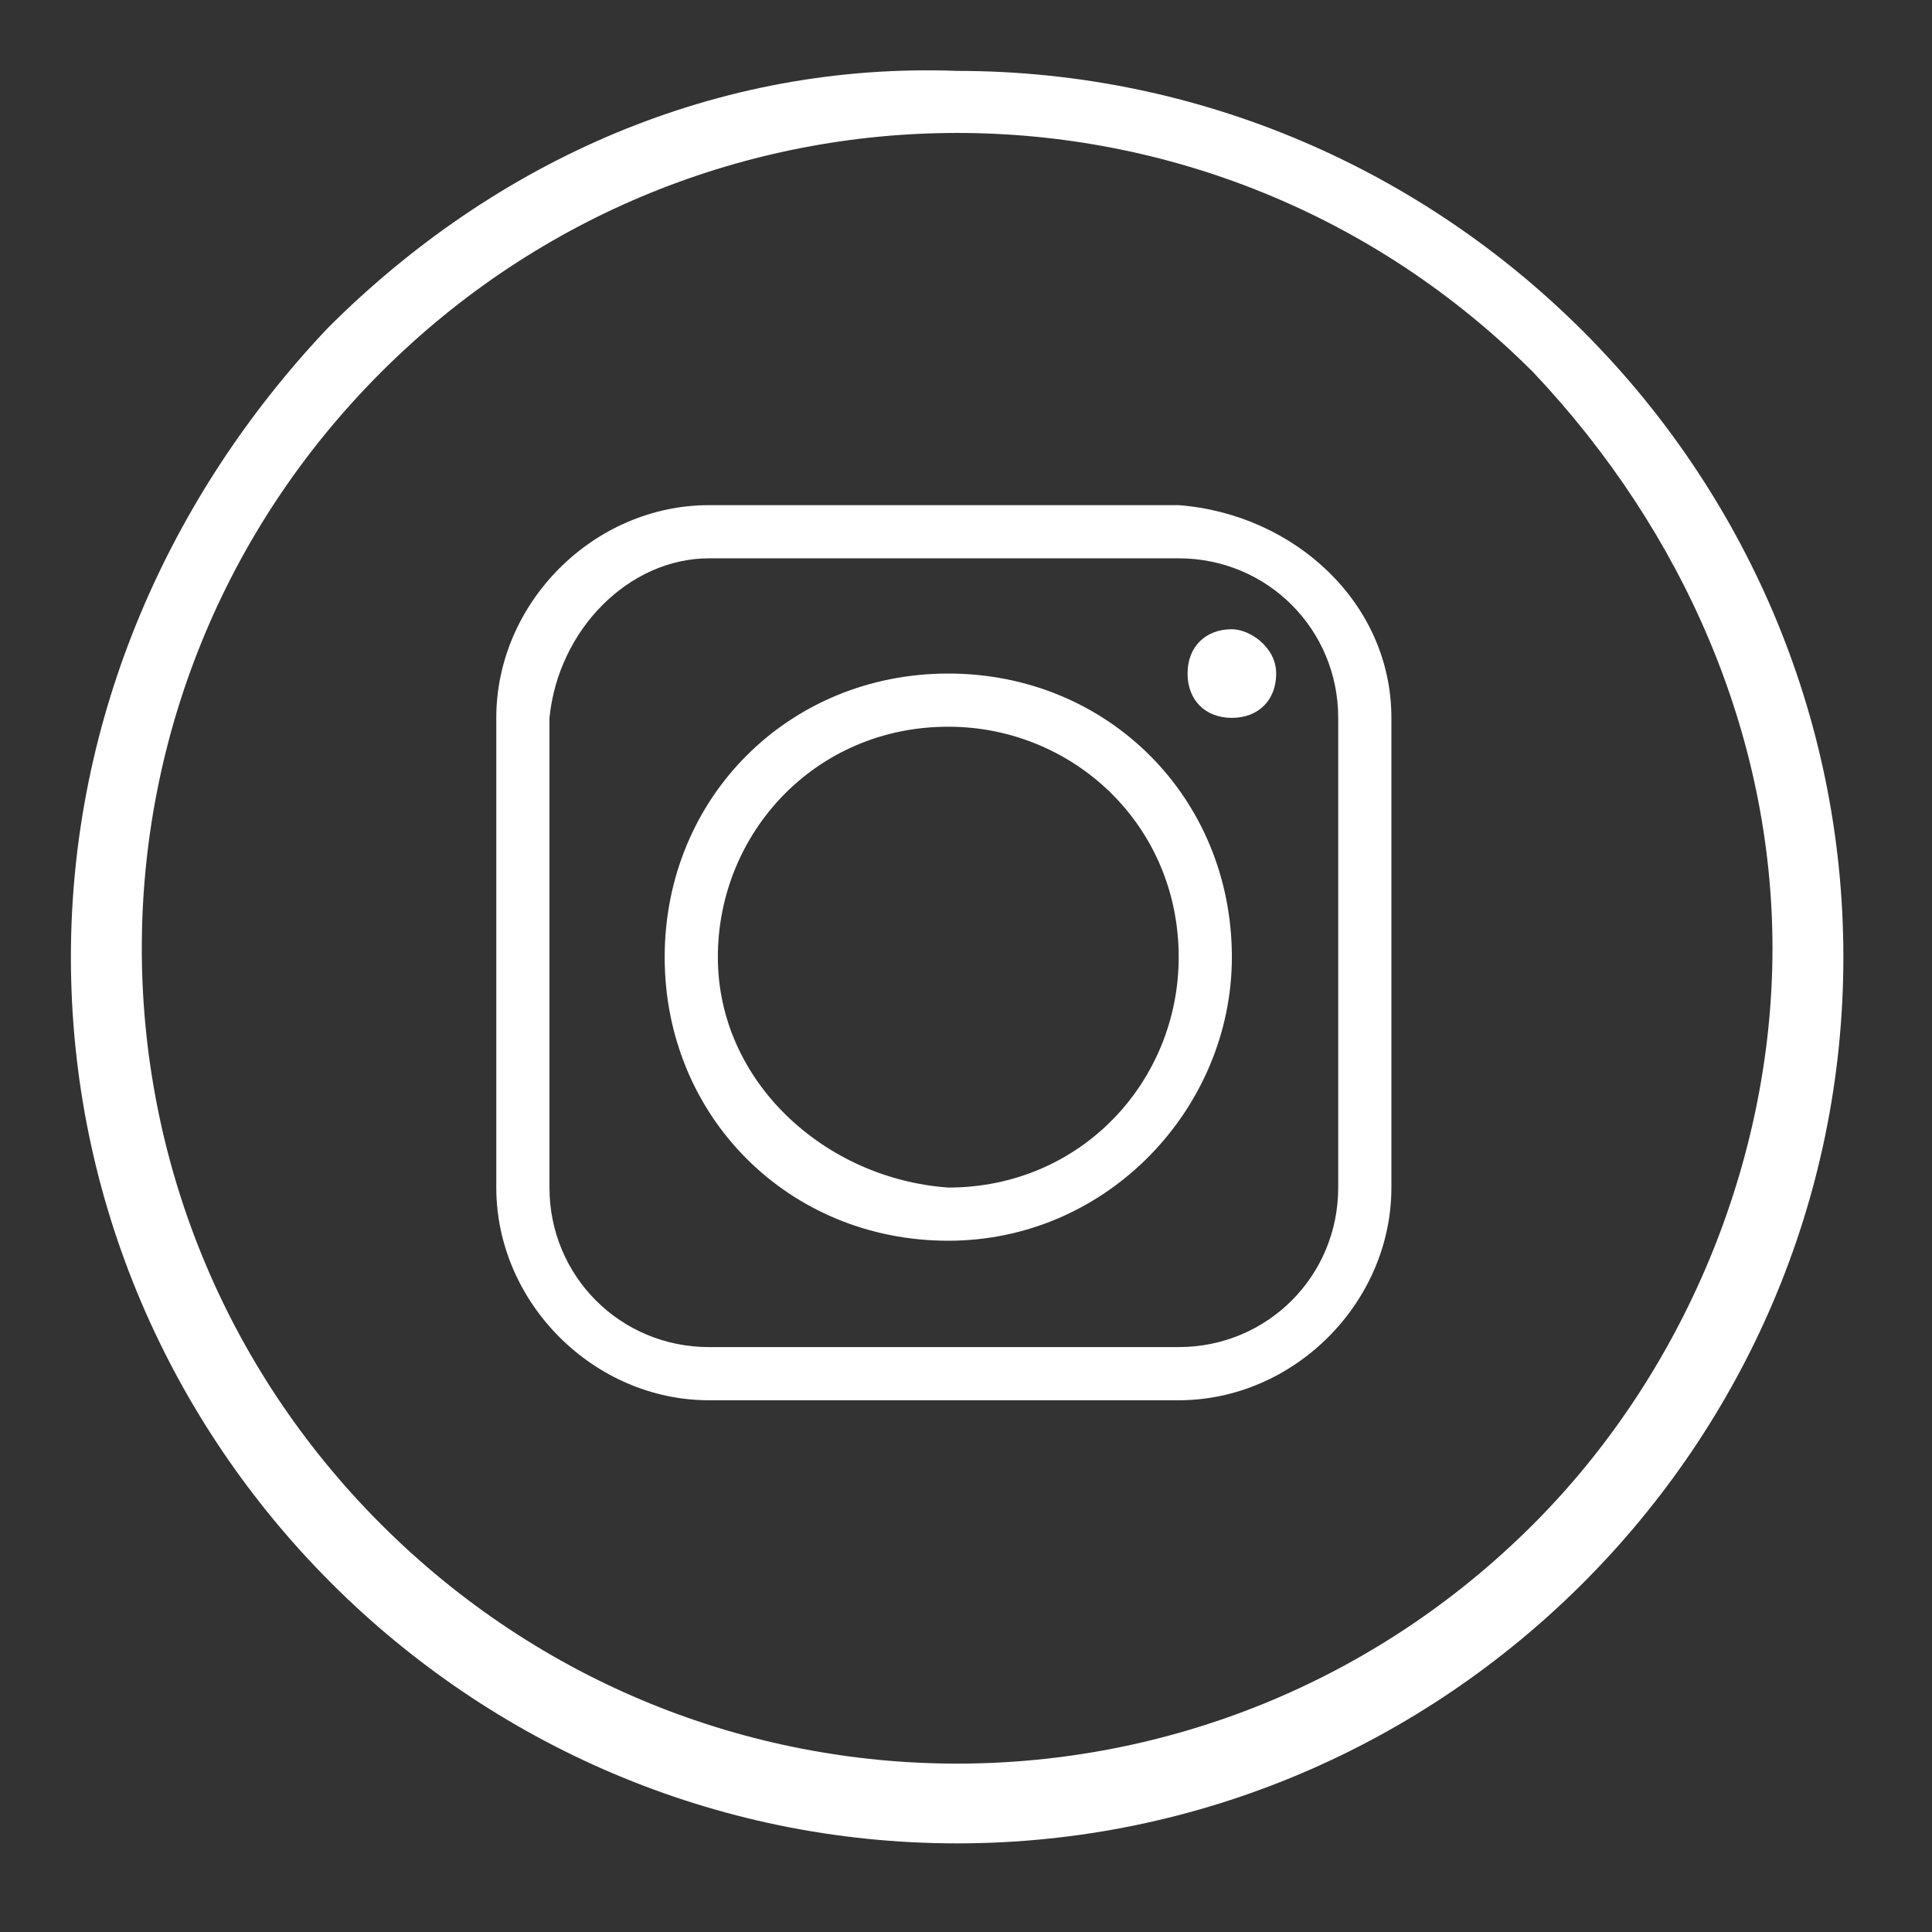
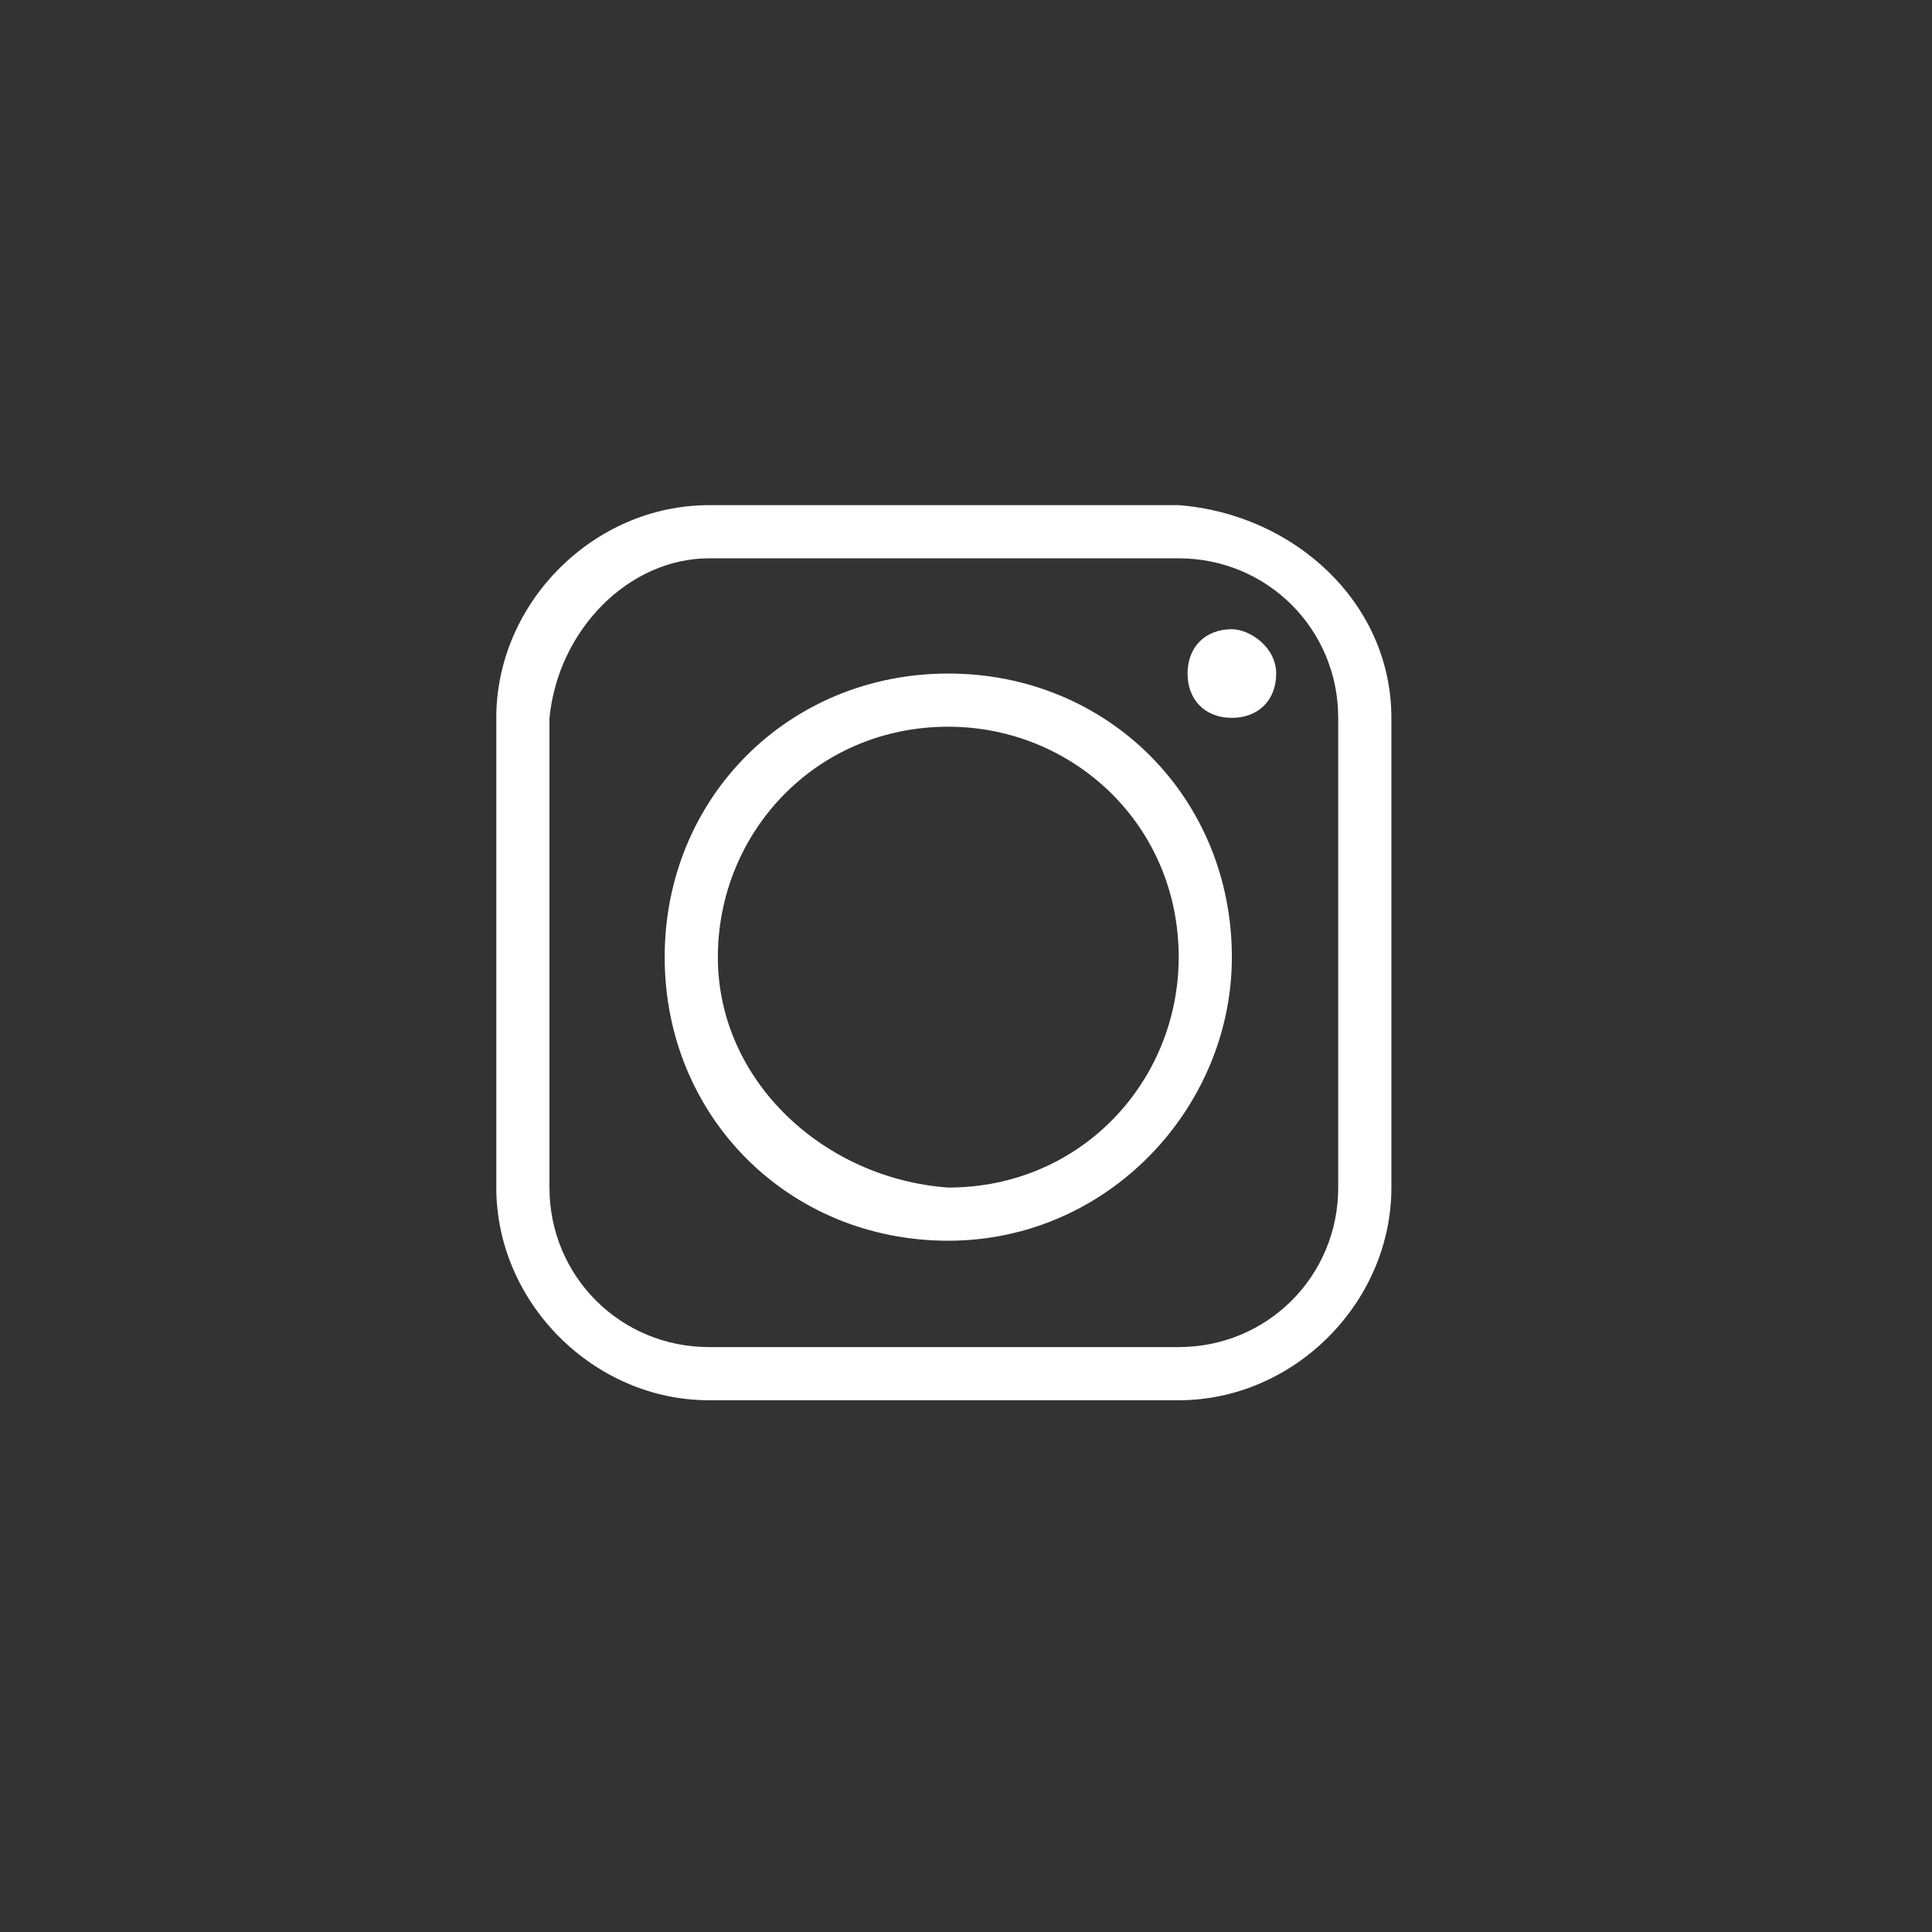
<svg xmlns="http://www.w3.org/2000/svg" version="1.1" id="Capa_1" x="0px" y="0px" viewBox="0 0 21.8 21.8" style="enable-background:new 0 0 21.8 21.8;" xml:space="preserve">
  <rect x="0" y="0" width="21.8" height="21.8" fill="#333333" stroke="none" />
  <style type="text/css">
	.st0{fill:#FFFFFF;}
	.st1{fill-rule:evenodd;clip-rule:evenodd;fill:#FFFFFF;}
</style>
-   <path id="Trazado_6" class="st0" d="M10.8,0.8c5.5,0,10,4.5,10,10s-4.5,10-10,10c-5.5,0-10-4.5-10-10c0-2.7,1.1-5.2,2.9-7.1  C5.6,1.8,8.1,0.7,10.8,0.8 M17.3,4.2c-3.6-3.6-9.4-3.6-13,0s-3.6,9.4,0,13c3.6,3.6,9.4,3.6,13,0c1.7-1.7,2.7-4.1,2.7-6.5  C20,8.3,19,6,17.3,4.2" />
  <path id="Trazado_11" class="st1" d="M8.1,10.8c0-1.4,1.1-2.6,2.6-2.6c1.4,0,2.6,1.1,2.6,2.6c0,1.4-1.1,2.6-2.6,2.6  C9.3,13.3,8.1,12.2,8.1,10.8 M13.3,5.7H8c-1.3,0-2.4,1.1-2.4,2.4v5.3c0,1.3,1.1,2.4,2.4,2.4h5.3c1.3,0,2.4-1.1,2.4-2.4V8.1  C15.7,6.8,14.6,5.8,13.3,5.7 M8,6.3h5.3c1,0,1.8,0.8,1.8,1.8v5.3c0,1-0.8,1.8-1.8,1.8H8c-1,0-1.8-0.8-1.8-1.8V8.1  C6.3,7.1,7.1,6.3,8,6.3 M13.9,7.1c-0.3,0-0.5,0.2-0.5,0.5s0.2,0.5,0.5,0.5s0.5-0.2,0.5-0.5c0,0,0,0,0,0C14.4,7.3,14.1,7.1,13.9,7.1  C13.9,7.1,13.9,7.1,13.9,7.1 M13.9,10.8c0-1.8-1.4-3.2-3.2-3.2S7.5,9,7.5,10.8c0,1.8,1.4,3.2,3.2,3.2C12.5,14,13.9,12.5,13.9,10.8  C13.9,10.8,13.9,10.8,13.9,10.8" />
</svg>